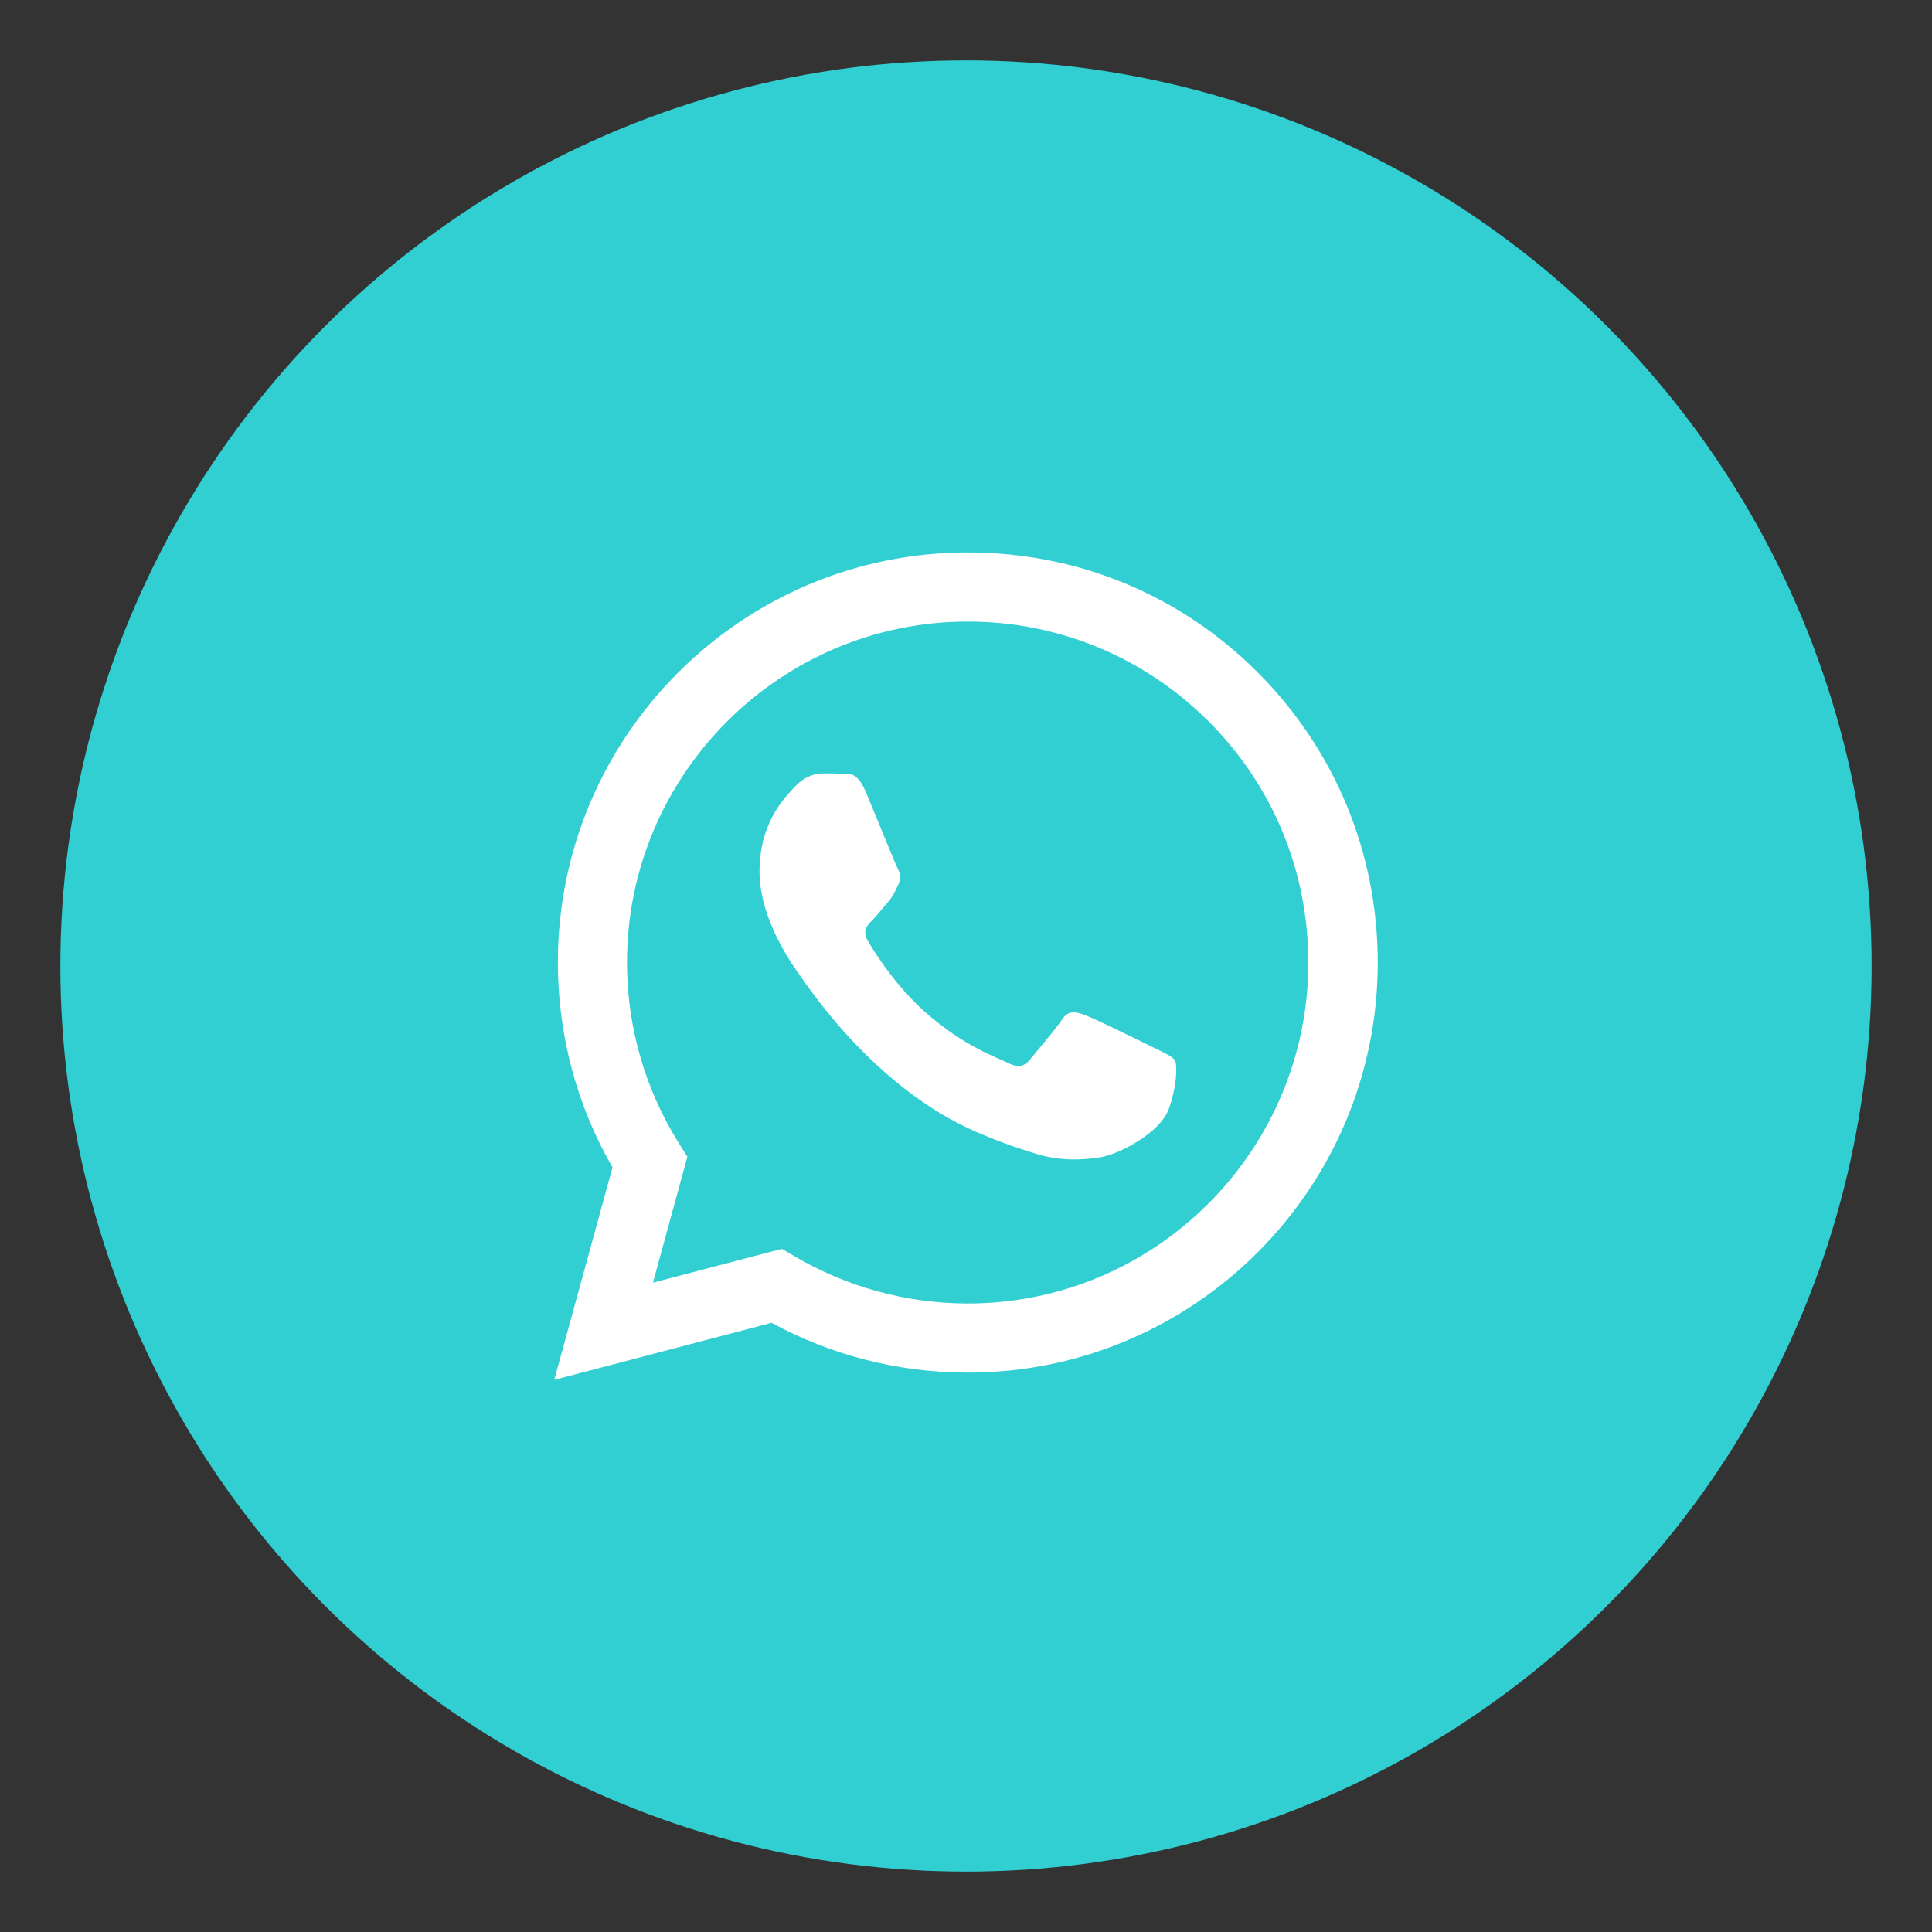
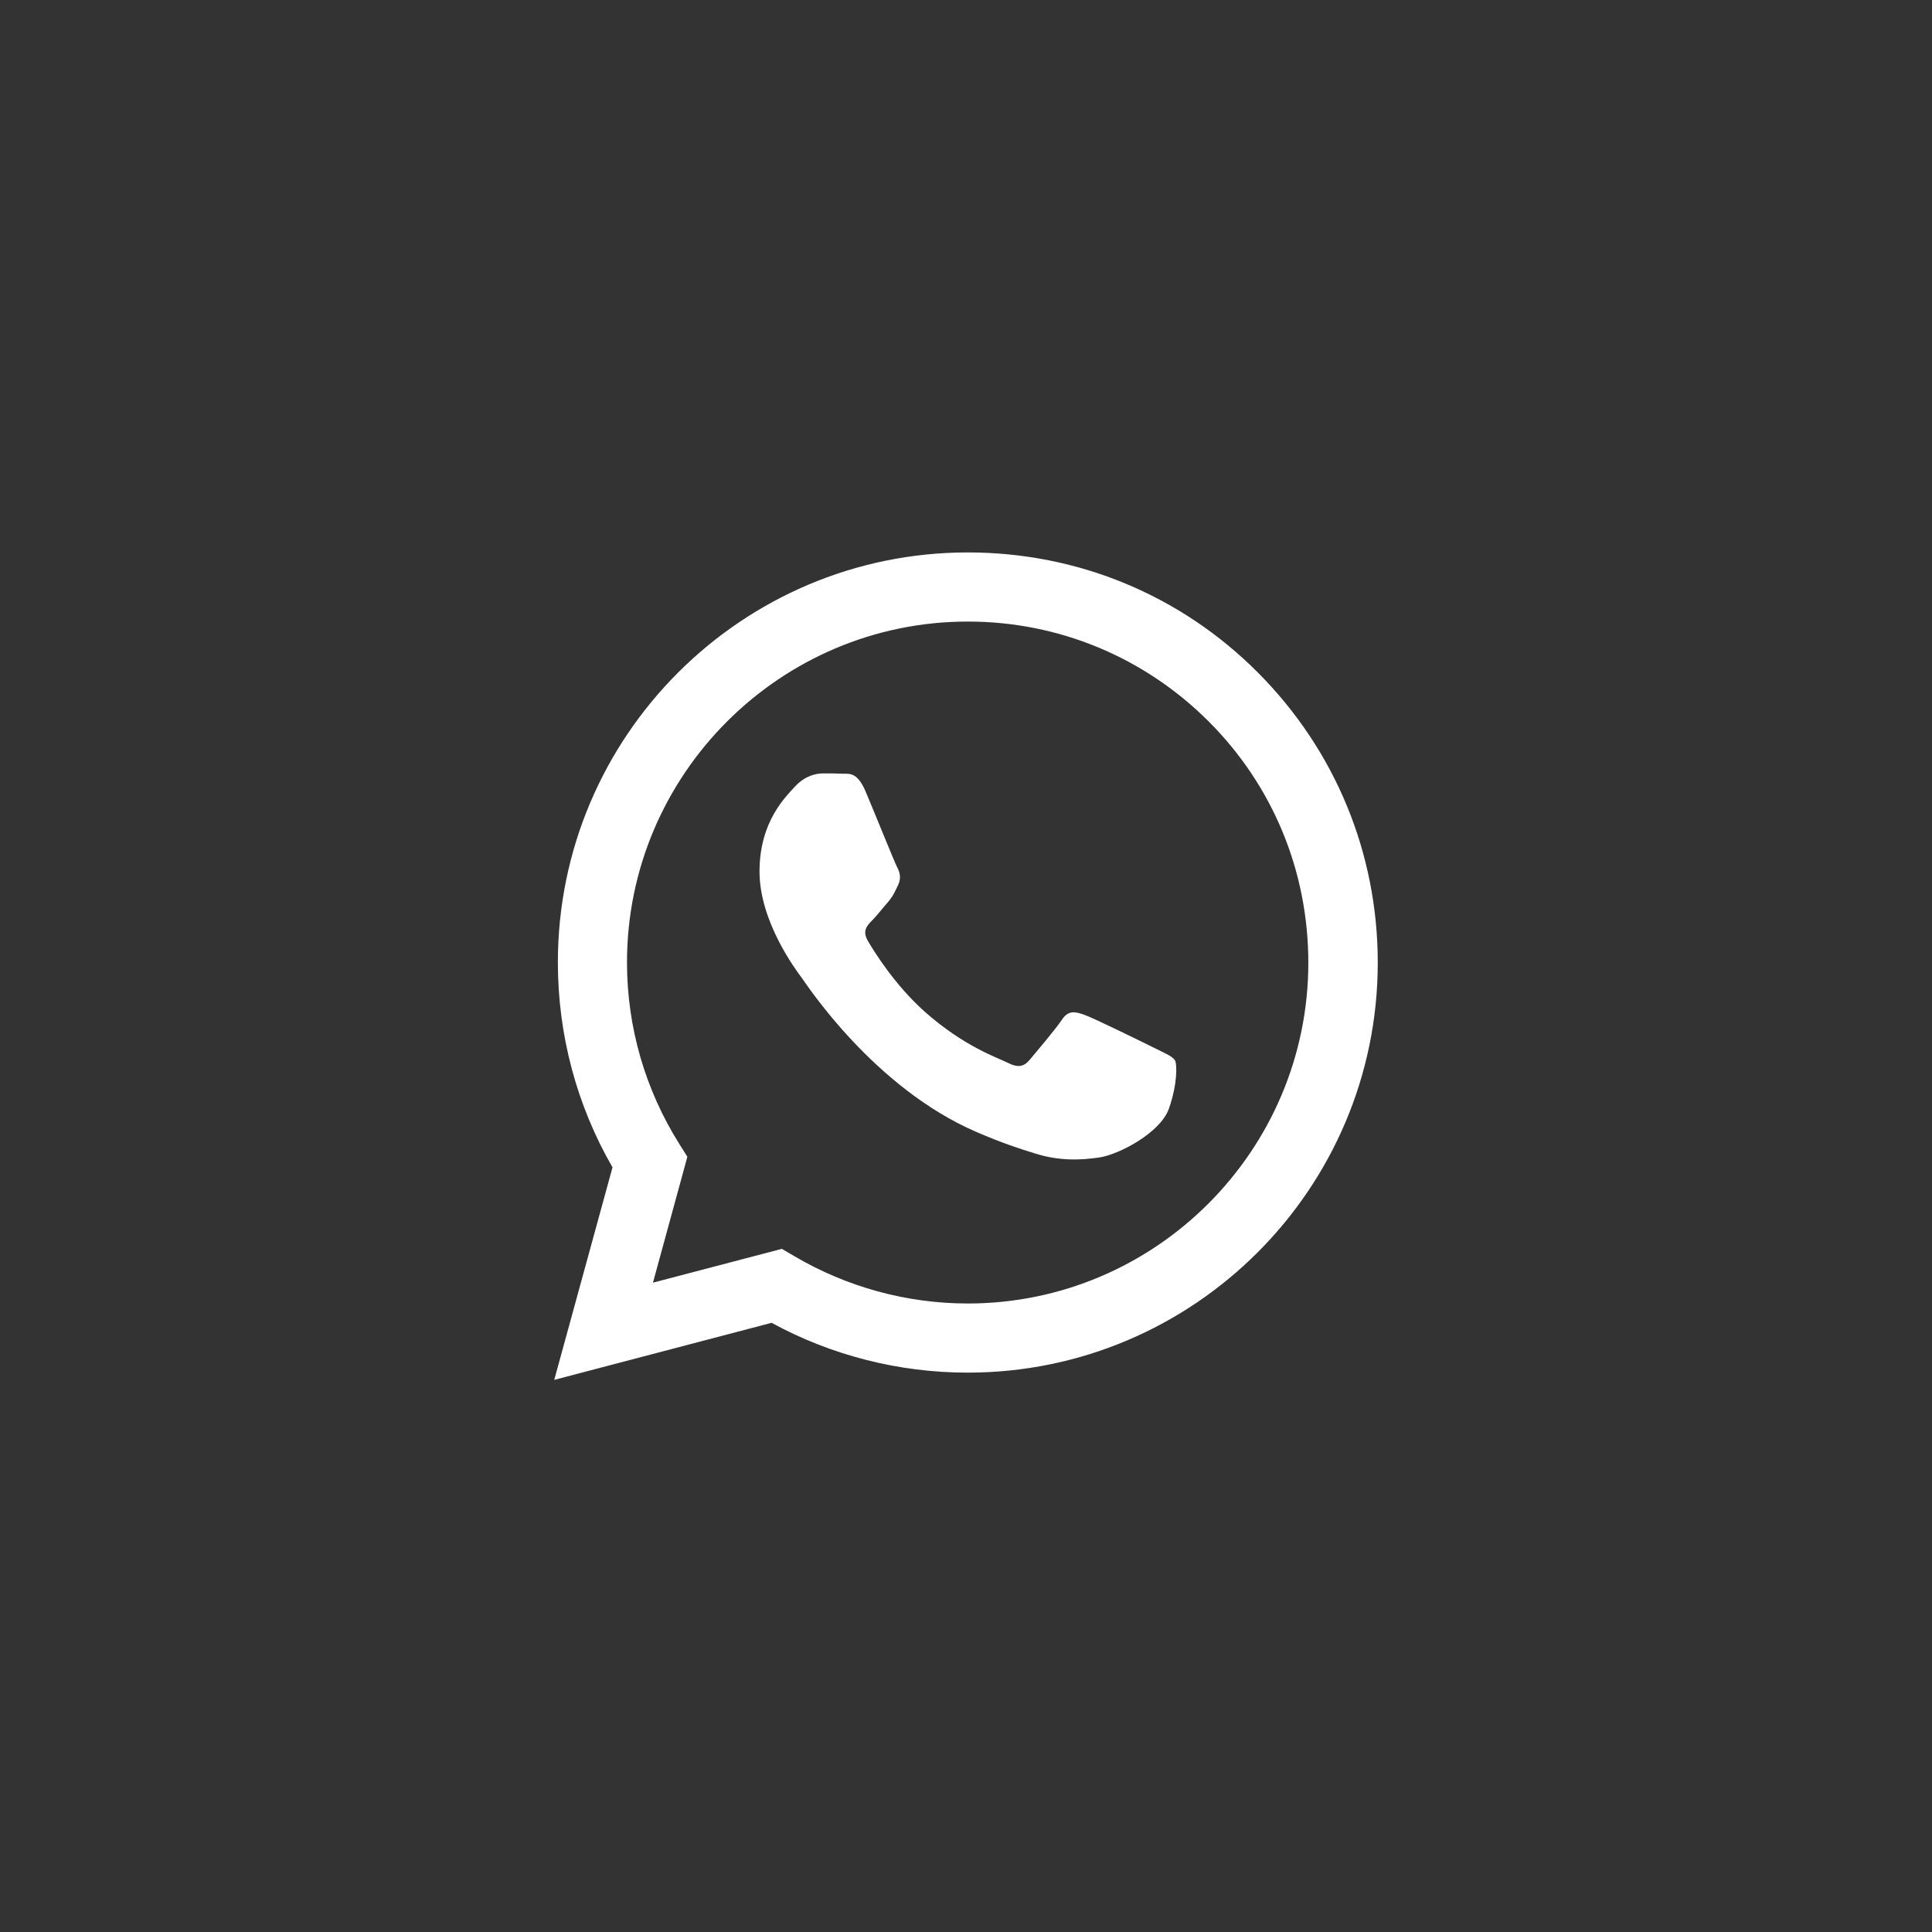
<svg xmlns="http://www.w3.org/2000/svg" version="1.1" id="Livello_1" x="0px" y="0px" viewBox="0 0 64 64" style="enable-background:new 0 0 64 64;" xml:space="preserve">
  <rect x="0" y="0" width="64" height="64" fill="#333333" stroke="none" />
  <style type="text/css">
	.st0{fill:#31CFD2;}
	.st1{fill:#FFFFFF;}
</style>
-   <circle class="st0" cx="32" cy="32" r="30" />
  <path id="WA_Logo_2_" class="st1" d="M41.67,22.28c-2.56-2.57-5.97-3.98-9.61-3.98c-7.49,0-13.58,6.09-13.58,13.58  c0,2.39,0.62,4.73,1.81,6.79l-1.93,7.04l7.2-1.89c1.98,1.08,4.22,1.65,6.49,1.65h0.01c7.49,0,13.58-6.09,13.58-13.58  C45.64,28.26,44.23,24.85,41.67,22.28z M32.06,43.18L32.06,43.18c-2.03,0-4.02-0.55-5.75-1.57l-0.41-0.24l-4.27,1.12l1.14-4.17  l-0.27-0.43c-1.13-1.8-1.73-3.87-1.73-6.01c0-6.22,5.07-11.29,11.29-11.29c3.01,0,5.85,1.18,7.98,3.31c2.13,2.13,3.3,4.97,3.3,7.99  C43.34,38.11,38.28,43.18,32.06,43.18z M38.25,34.72c-0.34-0.17-2.01-0.99-2.32-1.1c-0.31-0.11-0.54-0.17-0.76,0.17  c-0.23,0.34-0.88,1.1-1.07,1.33c-0.2,0.23-0.4,0.25-0.73,0.08c-0.34-0.17-1.43-0.53-2.73-1.68c-1.01-0.9-1.69-2.01-1.89-2.35  c-0.2-0.34-0.02-0.52,0.15-0.69c0.15-0.15,0.34-0.4,0.51-0.59c0.17-0.2,0.23-0.34,0.34-0.57c0.11-0.23,0.06-0.42-0.03-0.59  c-0.09-0.17-0.76-1.84-1.05-2.52c-0.28-0.66-0.56-0.57-0.76-0.58c-0.2-0.01-0.42-0.01-0.65-0.01s-0.59,0.08-0.91,0.42  c-0.31,0.34-1.19,1.16-1.19,2.83c0,1.67,1.22,3.28,1.39,3.51c0.17,0.23,2.39,3.65,5.8,5.12c0.81,0.35,1.44,0.56,1.94,0.71  c0.81,0.26,1.55,0.22,2.14,0.13c0.65-0.1,2.01-0.82,2.29-1.61c0.28-0.79,0.28-1.47,0.2-1.61C38.82,34.98,38.59,34.89,38.25,34.72z" />
</svg>